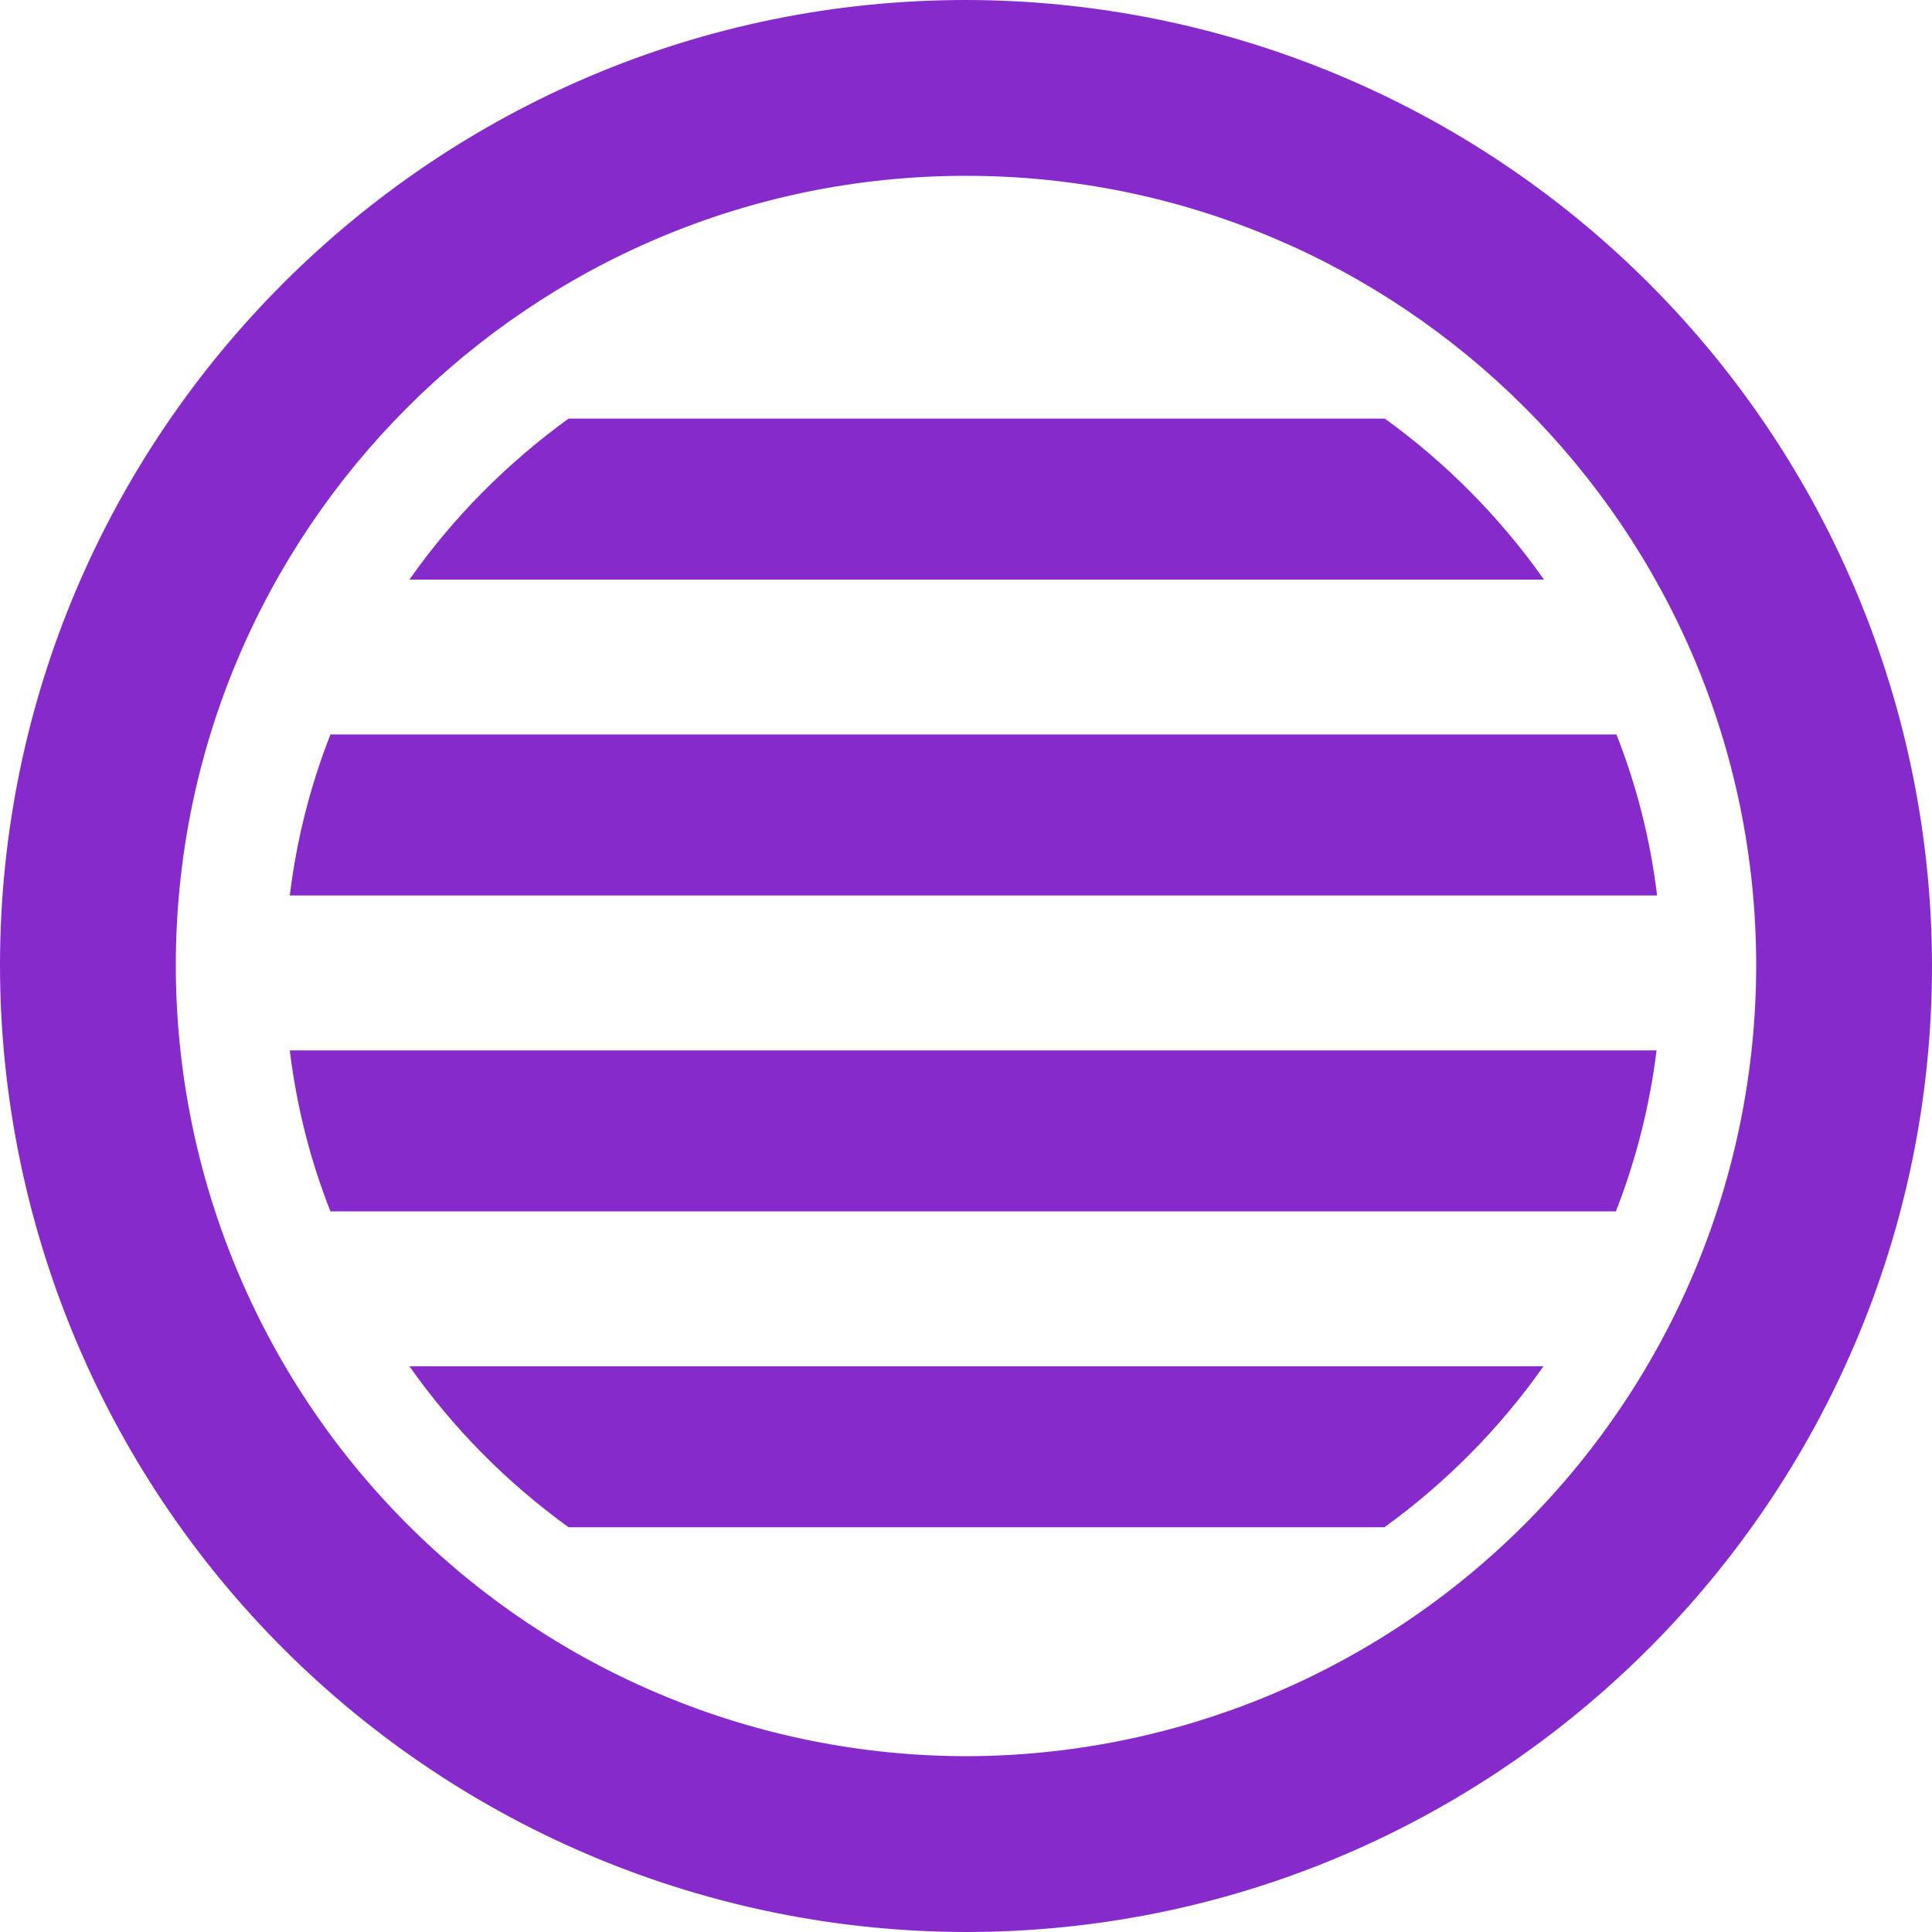
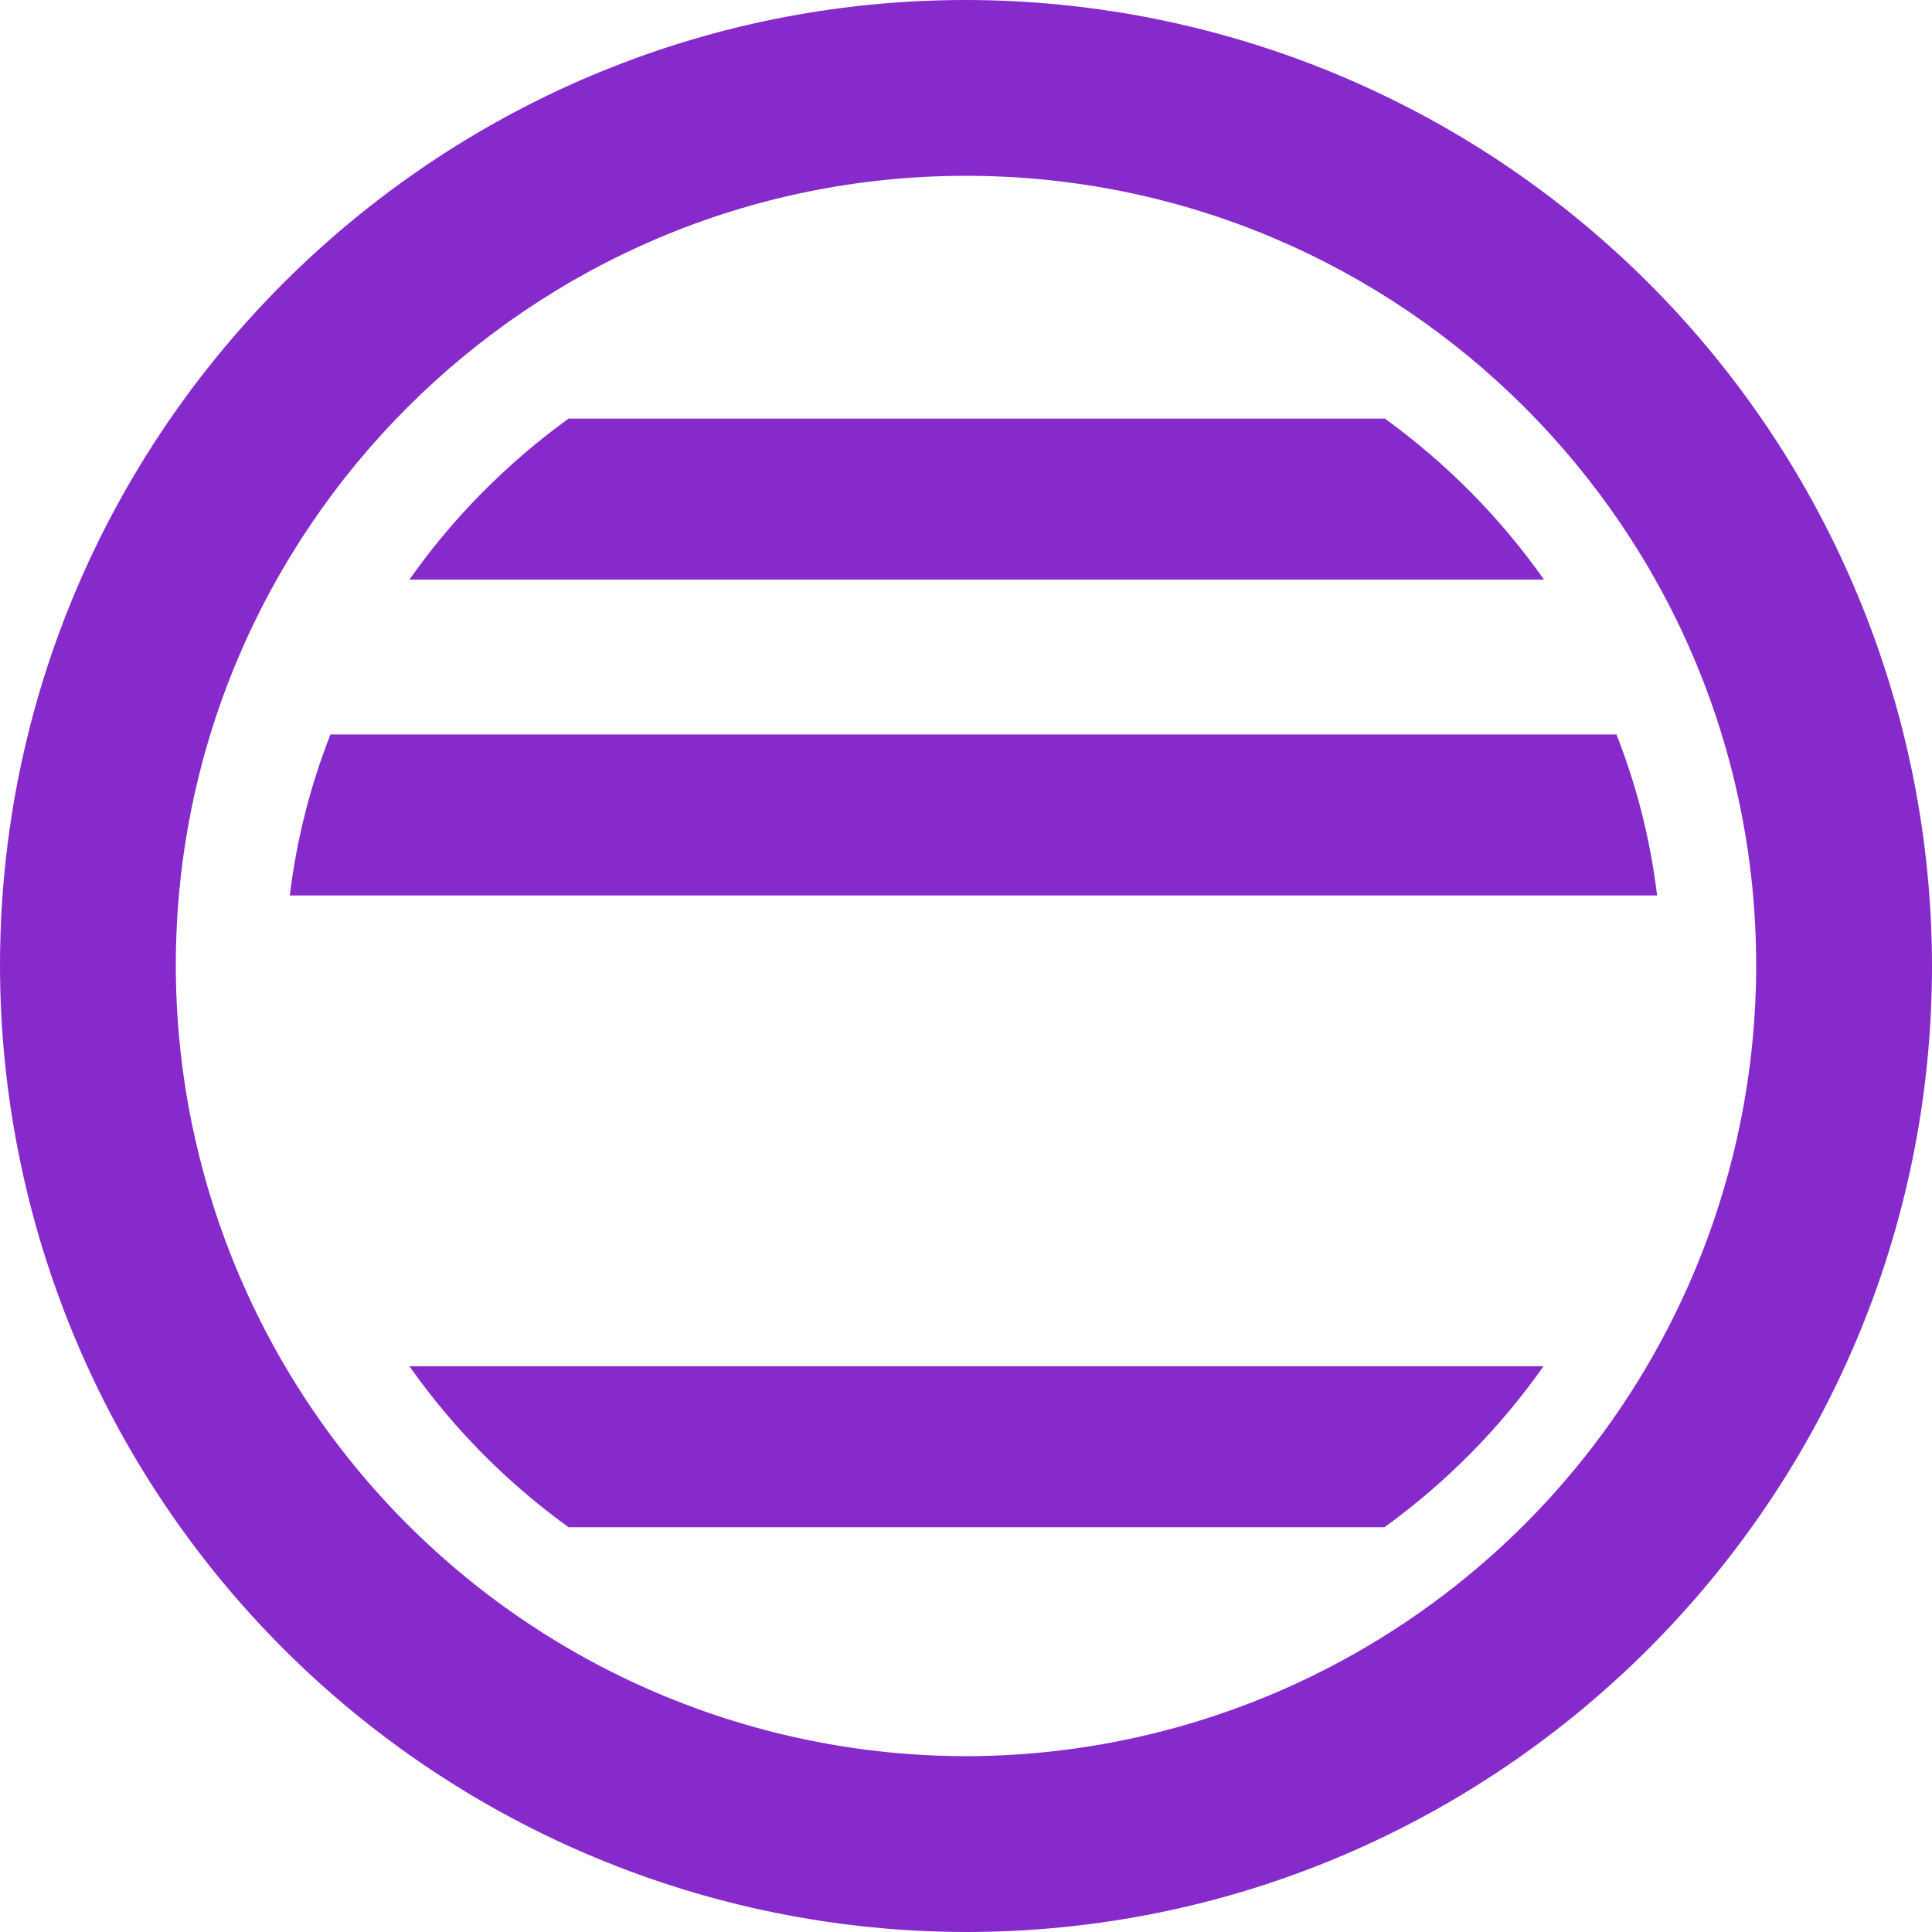
<svg xmlns="http://www.w3.org/2000/svg" width="24" height="24" viewBox="0 0 24 24" fill="none">
  <g clip-path="url(#clip0_3976_26402)">
    <path d="M12 0C5.386 0 0 5.381 0 11.995C0.003 15.177 1.268 18.228 3.518 20.479C5.768 22.729 8.818 23.996 12 24C18.614 24 24 18.614 24 11.995C23.996 8.814 22.73 5.765 20.48 3.517C18.23 1.268 15.181 0.003 12 0V0ZM12 21.816C9.397 21.813 6.901 20.777 5.061 18.936C3.221 17.095 2.186 14.598 2.184 11.995C2.184 6.583 6.586 2.184 12 2.184C17.414 2.184 21.816 6.581 21.816 11.995C21.814 14.598 20.779 17.095 18.939 18.936C17.099 20.777 14.603 21.813 12 21.816Z" fill="#862ACC" />
    <path d="M20.585 11.124H3.6C3.683 10.439 3.852 9.768 4.105 9.124H20.08C20.33 9.757 20.501 10.427 20.585 11.124Z" fill="#862ACC" />
-     <path d="M20.073 15.048H4.105C3.855 14.416 3.684 13.743 3.6 13.048H20.578C20.494 13.733 20.325 14.405 20.073 15.048Z" fill="#862ACC" />
    <path d="M17.198 18.972H7.063C6.295 18.417 5.627 17.741 5.086 16.972H19.174C18.633 17.741 17.965 18.417 17.198 18.972Z" fill="#862ACC" />
    <path d="M5.086 7.2H19.18C18.638 6.431 17.97 5.755 17.203 5.2H7.063C6.297 5.755 5.627 6.43 5.086 7.2Z" fill="#862ACC" />
  </g>
  <defs>
    <clipPath id="clip0_3976_26402">
      <rect width="24" height="24" fill="white" />
    </clipPath>
  </defs>
</svg>